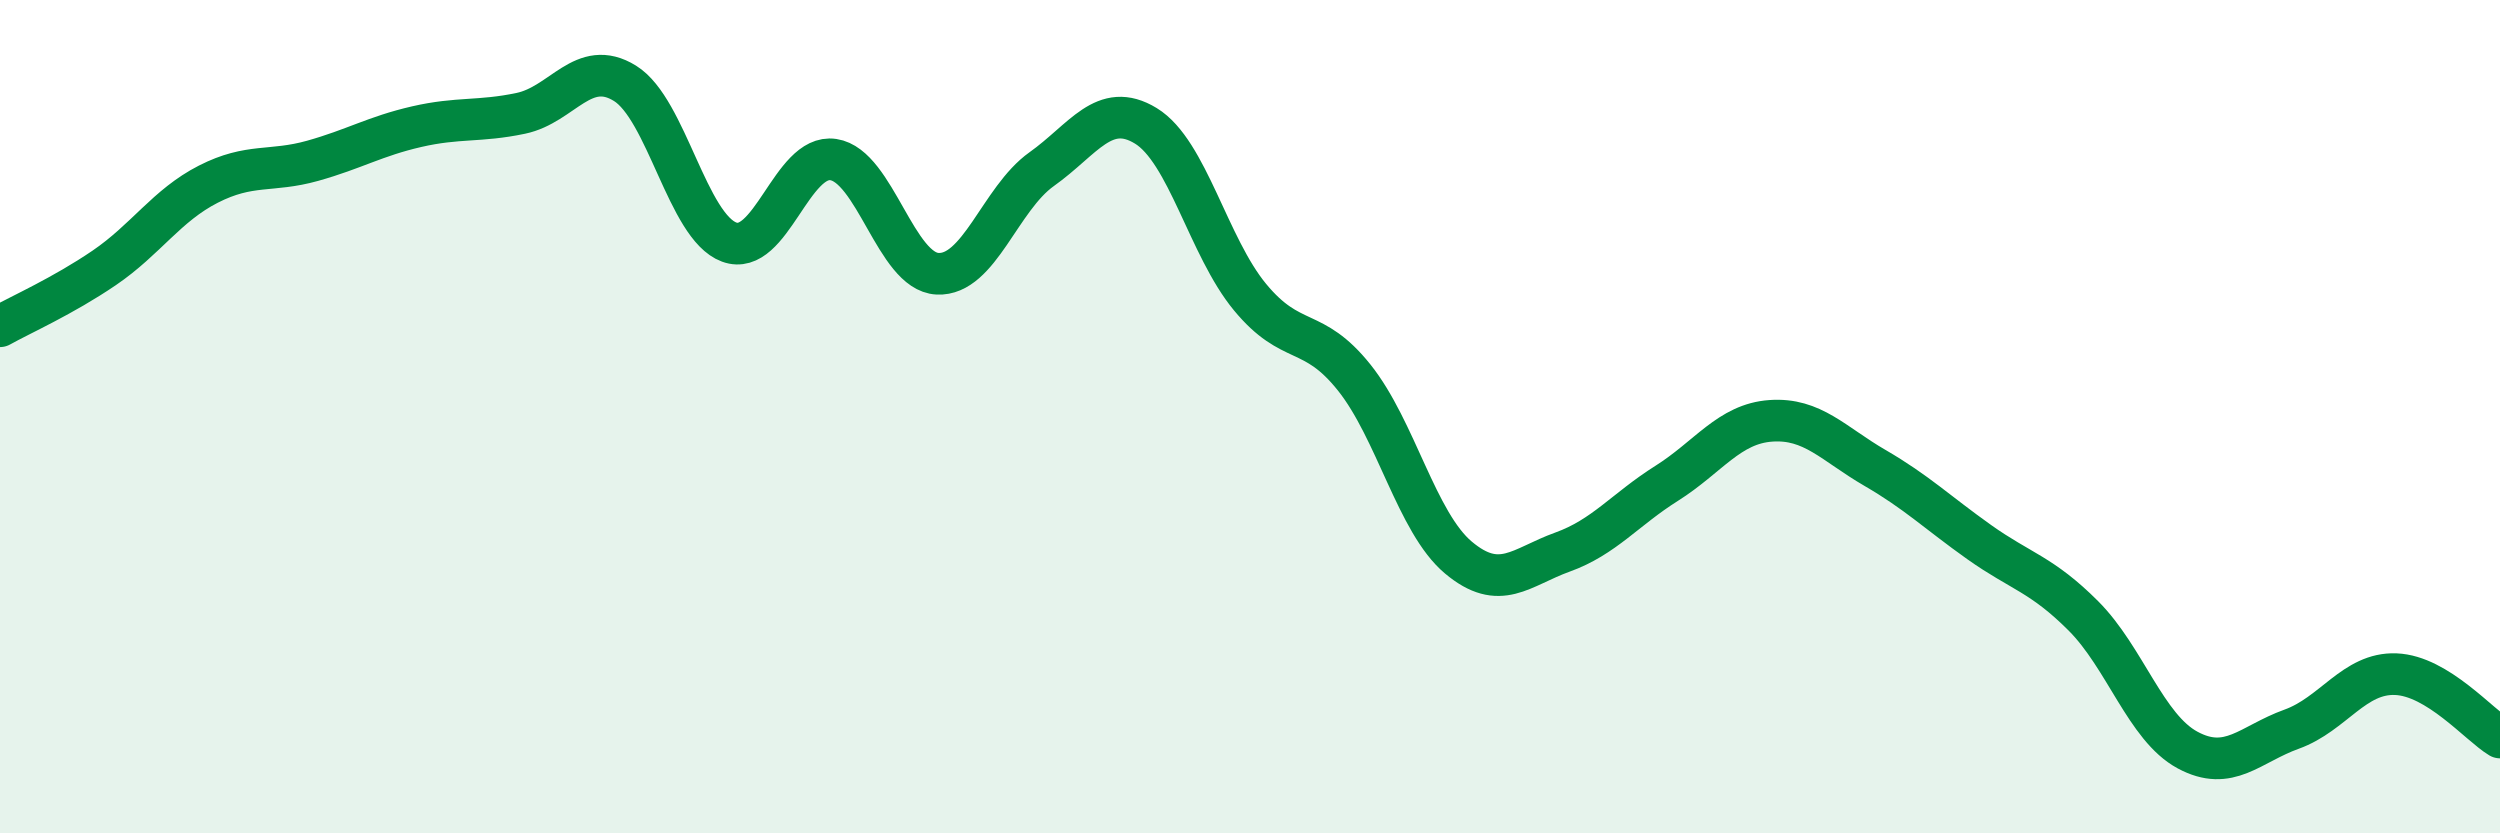
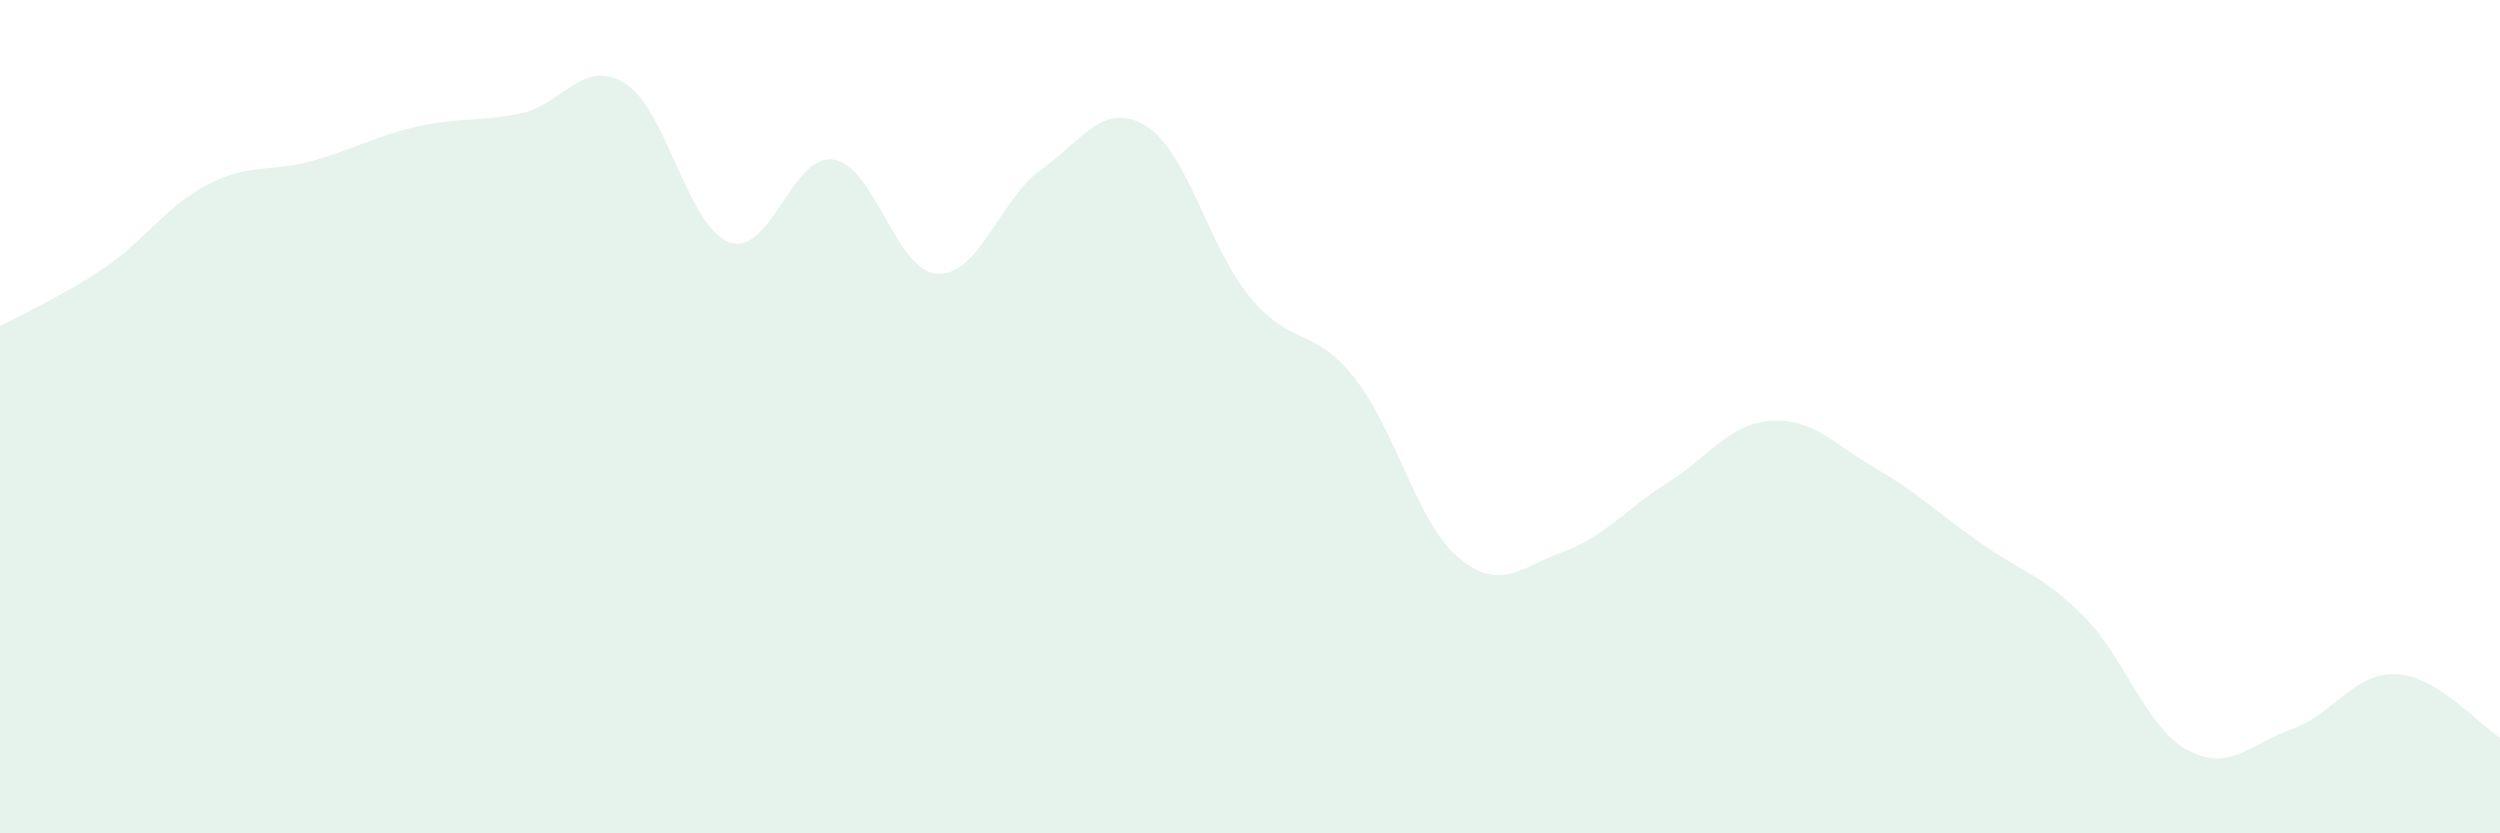
<svg xmlns="http://www.w3.org/2000/svg" width="60" height="20" viewBox="0 0 60 20">
  <path d="M 0,7.83 C 0.5,7.55 1.5,7.11 2.5,6.43 C 3.5,5.75 4,4.93 5,4.42 C 6,3.91 6.5,4.14 7.5,3.86 C 8.5,3.58 9,3.27 10,3.04 C 11,2.81 11.5,2.93 12.5,2.72 C 13.5,2.51 14,1.38 15,2 C 16,2.62 16.5,5.44 17.5,5.81 C 18.5,6.18 19,3.68 20,3.83 C 21,3.98 21.5,6.52 22.5,6.57 C 23.5,6.62 24,4.77 25,4.06 C 26,3.35 26.5,2.41 27.5,3.02 C 28.5,3.63 29,5.92 30,7.13 C 31,8.34 31.5,7.81 32.5,9.06 C 33.5,10.31 34,12.54 35,13.38 C 36,14.22 36.5,13.61 37.5,13.25 C 38.5,12.89 39,12.23 40,11.6 C 41,10.97 41.5,10.17 42.5,10.1 C 43.5,10.03 44,10.65 45,11.23 C 46,11.81 46.5,12.3 47.5,13.01 C 48.5,13.72 49,13.78 50,14.78 C 51,15.78 51.5,17.46 52.5,18 C 53.5,18.54 54,17.86 55,17.5 C 56,17.14 56.5,16.14 57.5,16.18 C 58.5,16.22 59.5,17.4 60,17.7L60 20L0 20Z" fill="#008740" opacity="0.1" stroke-linecap="round" stroke-linejoin="round" />
-   <path d="M 0,7.83 C 0.5,7.55 1.5,7.11 2.5,6.43 C 3.5,5.75 4,4.93 5,4.42 C 6,3.91 6.5,4.14 7.5,3.86 C 8.5,3.58 9,3.27 10,3.04 C 11,2.81 11.5,2.93 12.5,2.72 C 13.5,2.51 14,1.38 15,2 C 16,2.62 16.5,5.44 17.5,5.81 C 18.5,6.18 19,3.68 20,3.83 C 21,3.98 21.5,6.52 22.5,6.57 C 23.5,6.62 24,4.77 25,4.06 C 26,3.35 26.5,2.41 27.5,3.02 C 28.5,3.63 29,5.92 30,7.13 C 31,8.34 31.5,7.81 32.5,9.06 C 33.5,10.31 34,12.54 35,13.38 C 36,14.22 36.5,13.61 37.5,13.25 C 38.5,12.89 39,12.23 40,11.6 C 41,10.97 41.5,10.17 42.5,10.1 C 43.5,10.03 44,10.65 45,11.23 C 46,11.81 46.5,12.3 47.5,13.01 C 48.5,13.72 49,13.78 50,14.78 C 51,15.78 51.5,17.46 52.5,18 C 53.5,18.54 54,17.86 55,17.5 C 56,17.14 56.5,16.14 57.5,16.18 C 58.5,16.22 59.5,17.4 60,17.7" stroke="#008740" stroke-width="1" fill="none" stroke-linecap="round" stroke-linejoin="round" />
</svg>